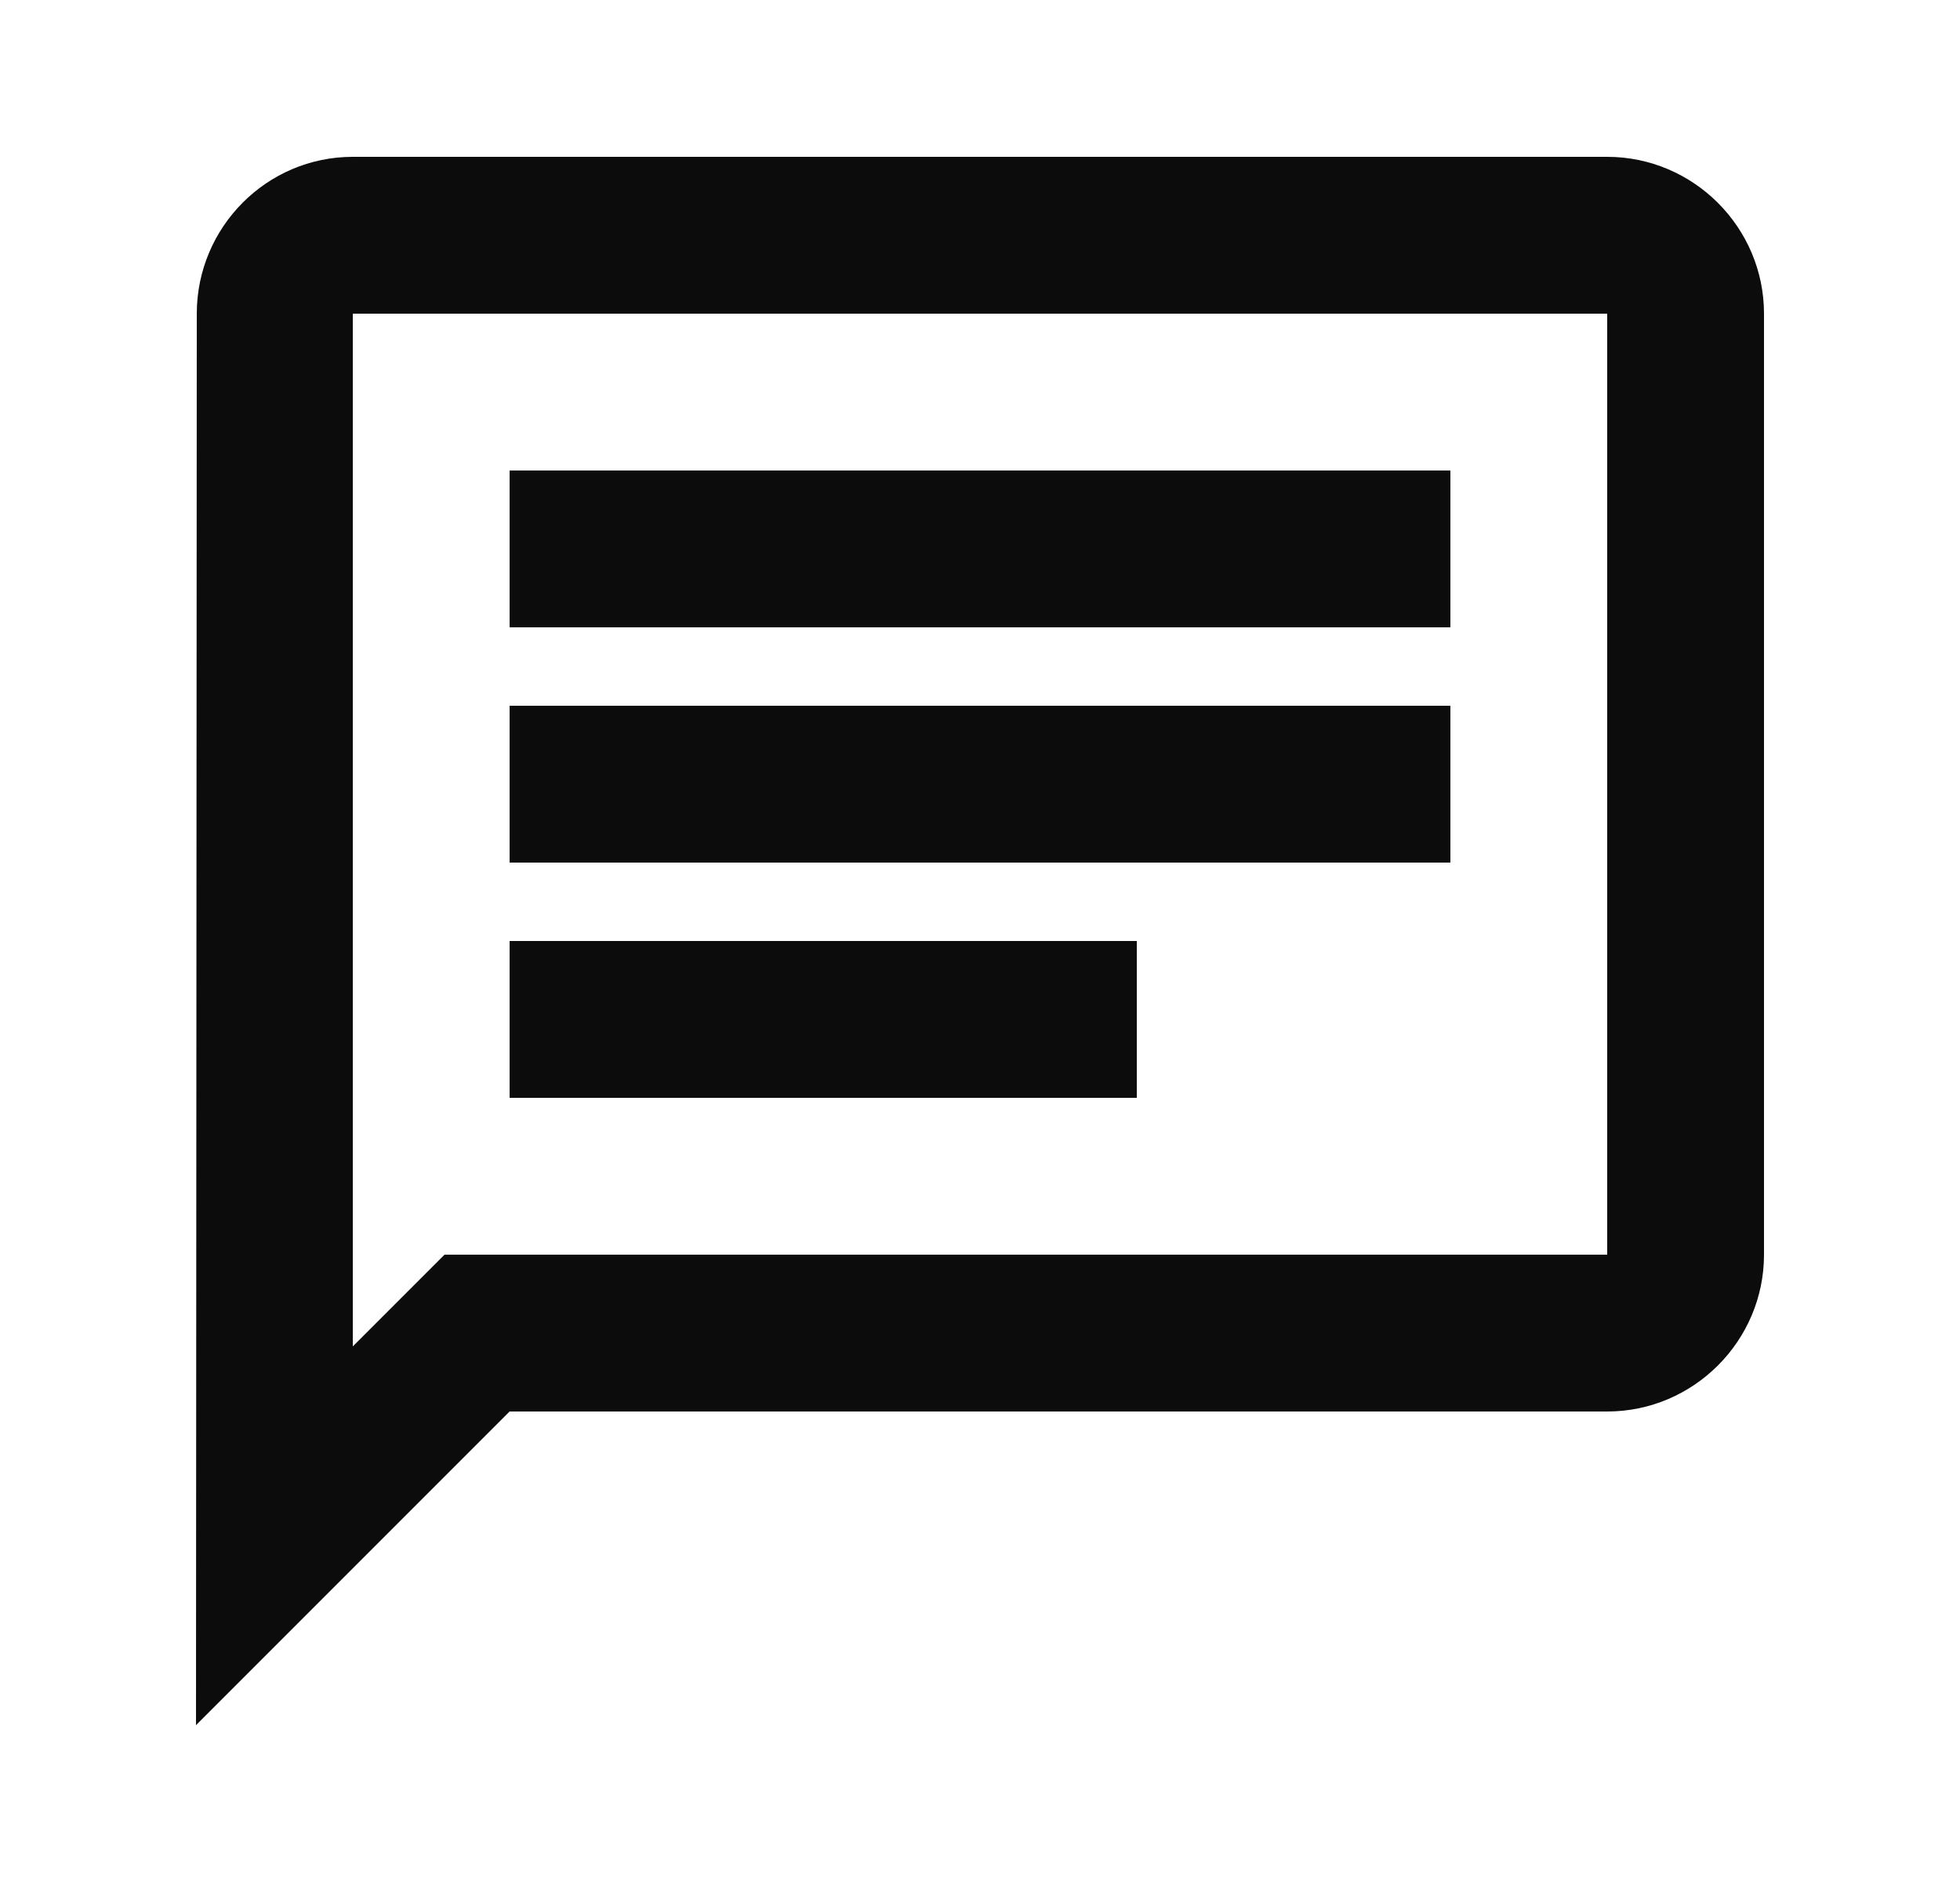
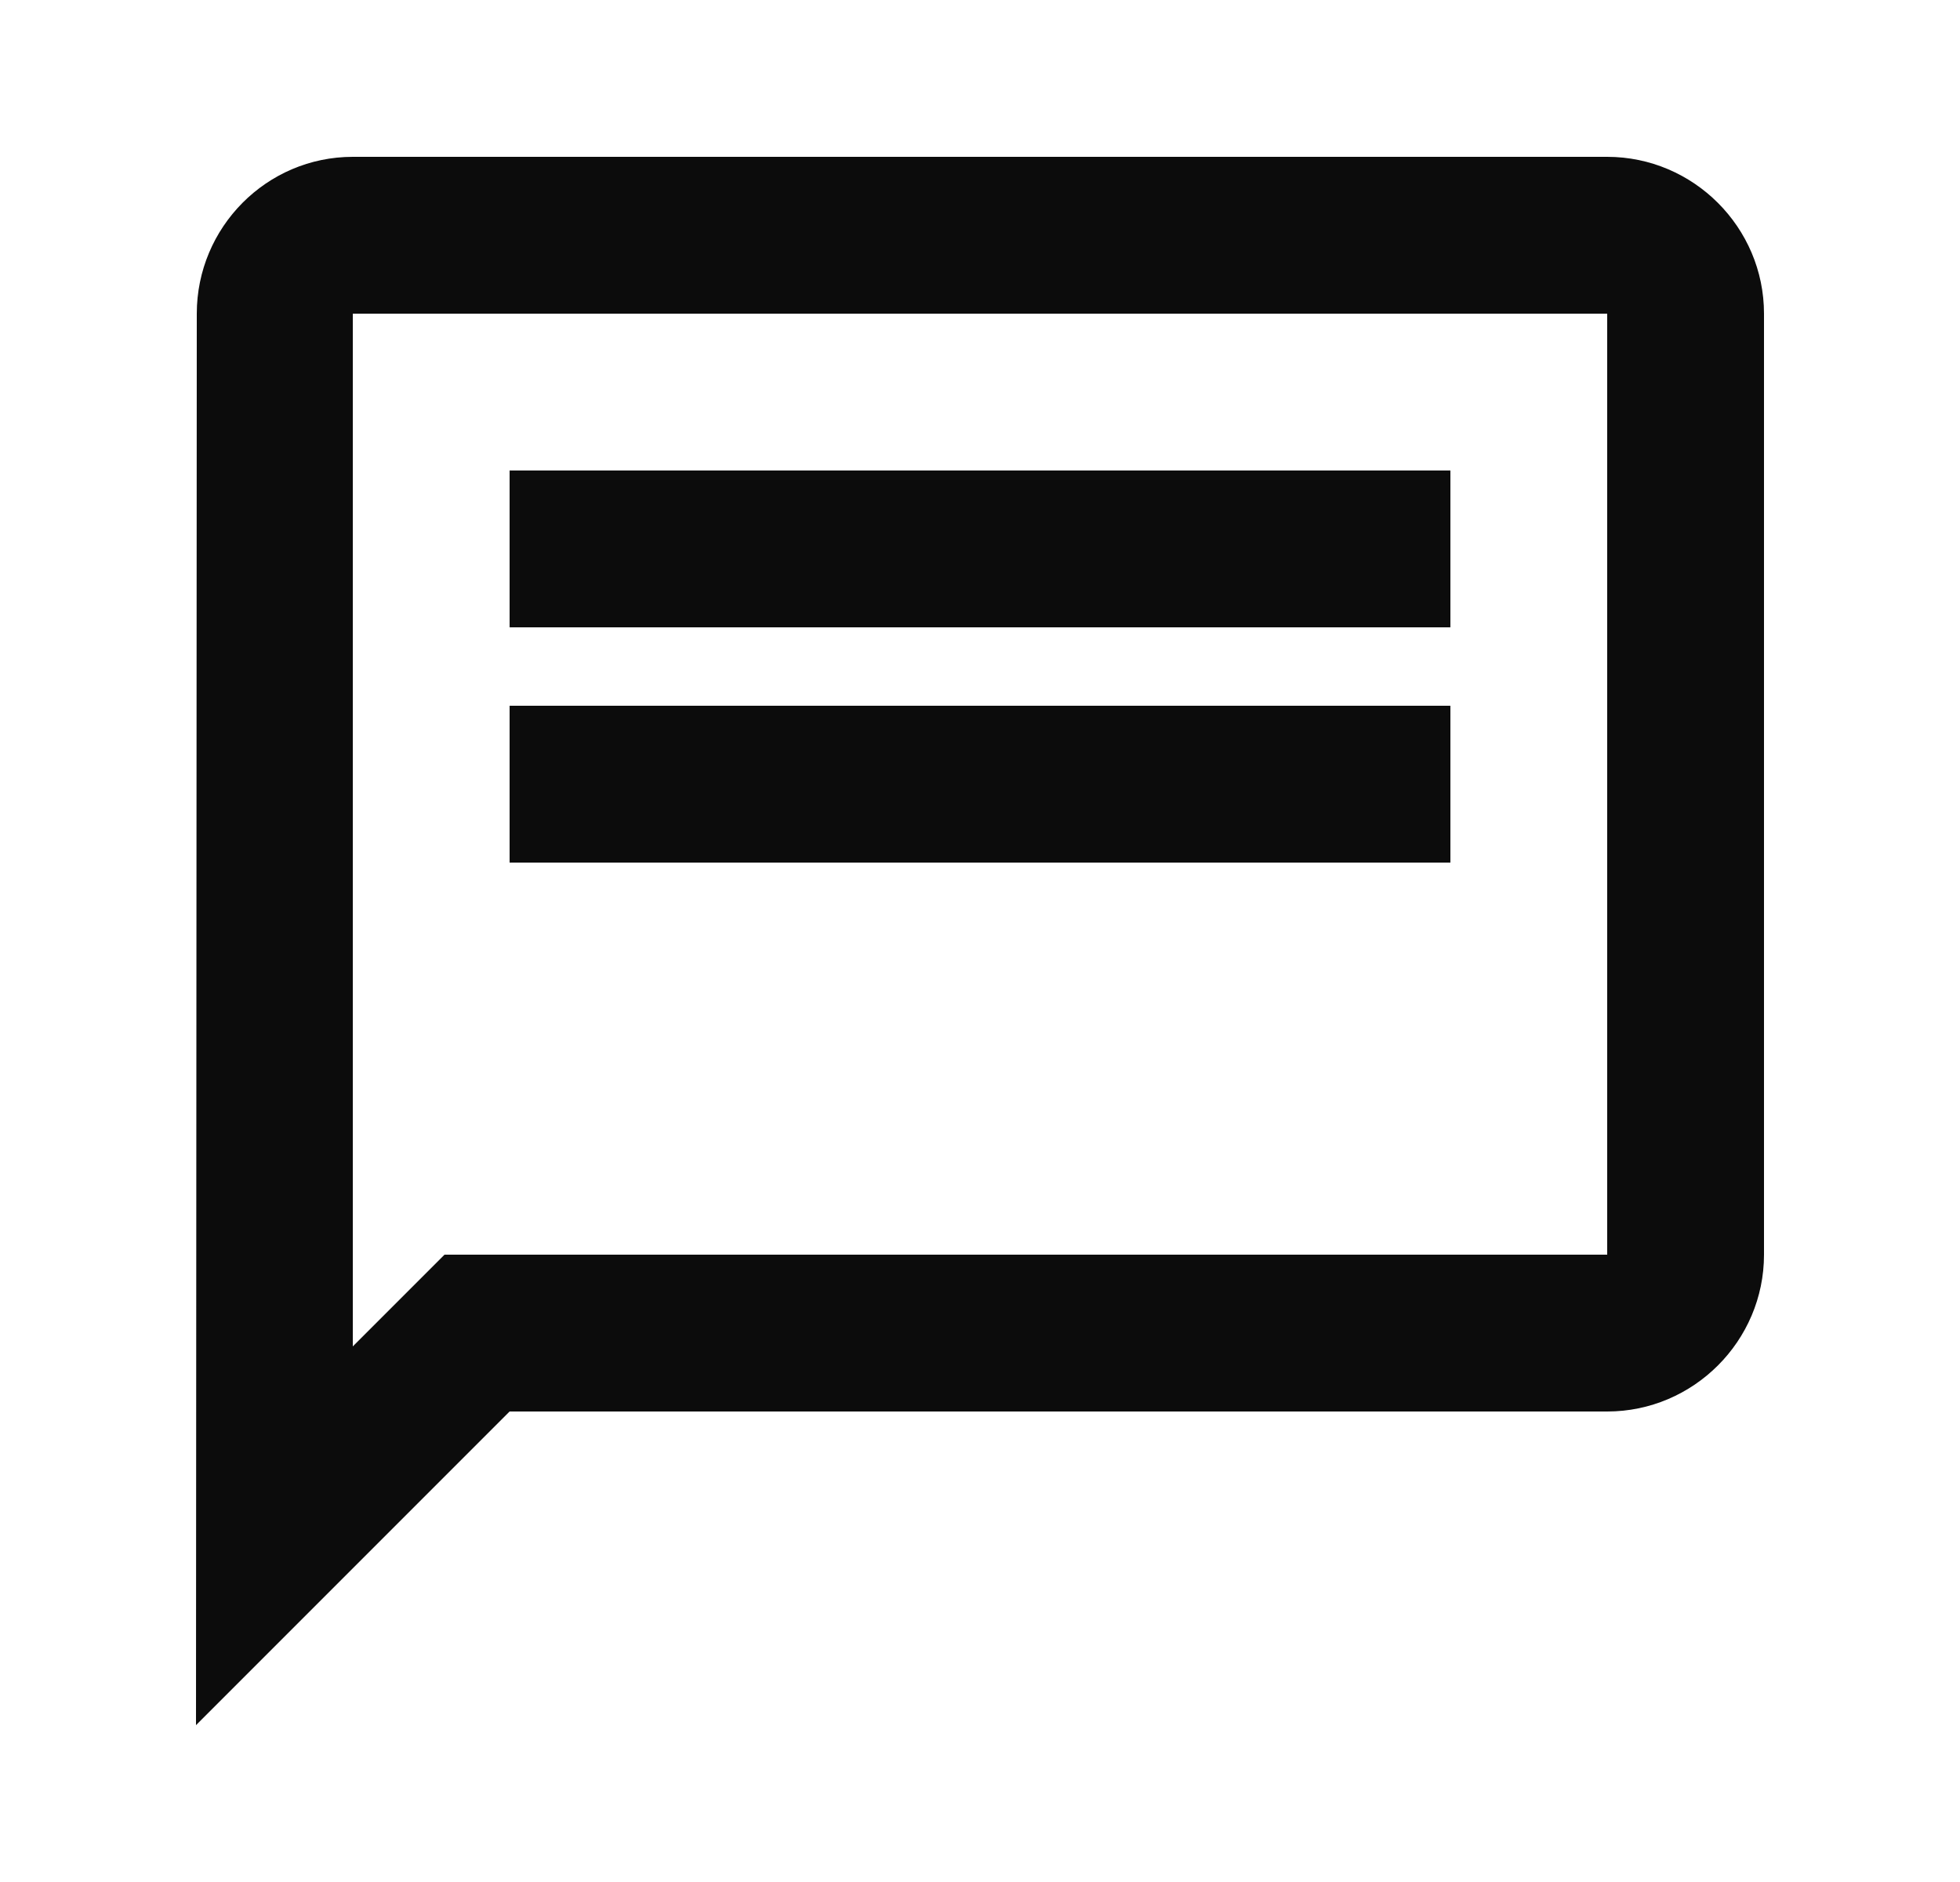
<svg xmlns="http://www.w3.org/2000/svg" width="25" height="24" viewBox="0 0 25 24" fill="none">
-   <path d="M4.5 4H20.5V16H5.67L4.5 17.17V4ZM4.5 2C3.4 2 2.51 2.9 2.51 4L2.5 22L6.5 18H20.5C21.6 18 22.5 17.1 22.5 16V4C22.5 2.9 21.6 2 20.5 2H4.5ZM6.5 12H14.5V14H6.5V12ZM6.5 9H18.5V11H6.5V9ZM6.5 6H18.5V8H6.5V6Z" fill="#0C0C0C" />
+   <path d="M4.5 4H20.5V16H5.67L4.5 17.17V4ZM4.5 2C3.4 2 2.51 2.9 2.51 4L2.5 22L6.5 18H20.5C21.6 18 22.5 17.1 22.5 16V4C22.5 2.9 21.6 2 20.5 2H4.5ZM6.5 12H14.5H6.5V12ZM6.5 9H18.5V11H6.5V9ZM6.5 6H18.5V8H6.5V6Z" fill="#0C0C0C" />
</svg>